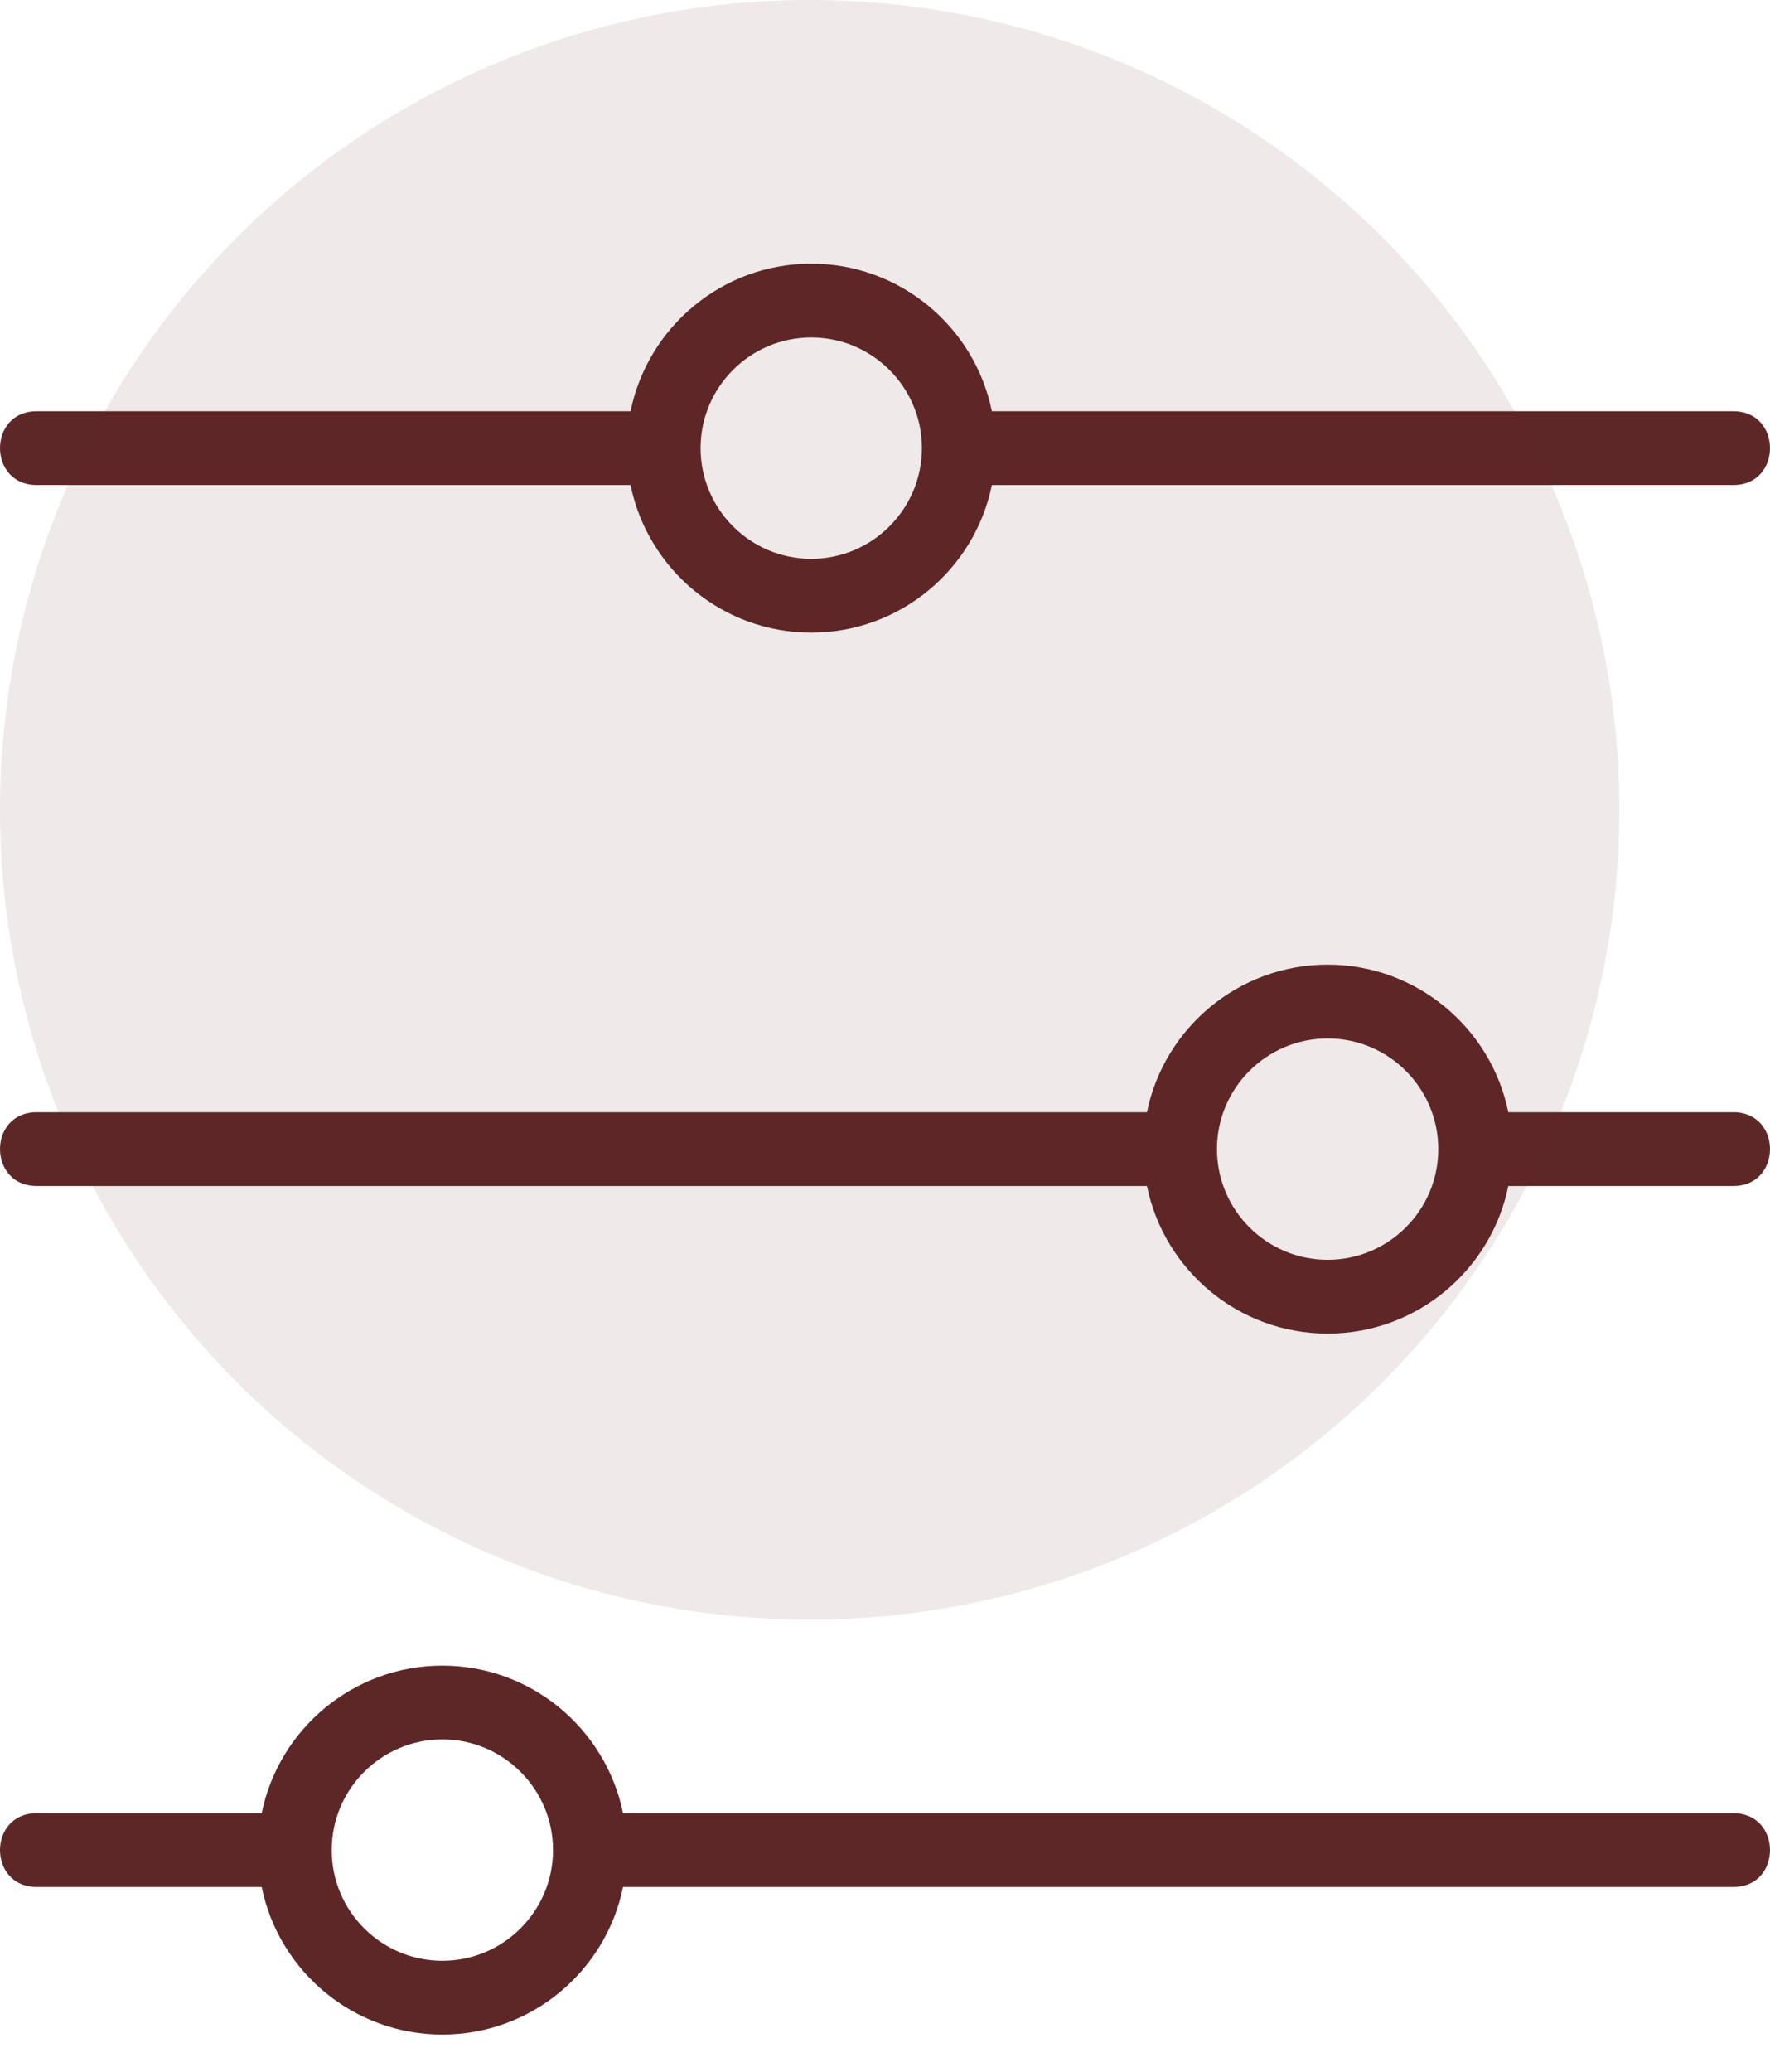
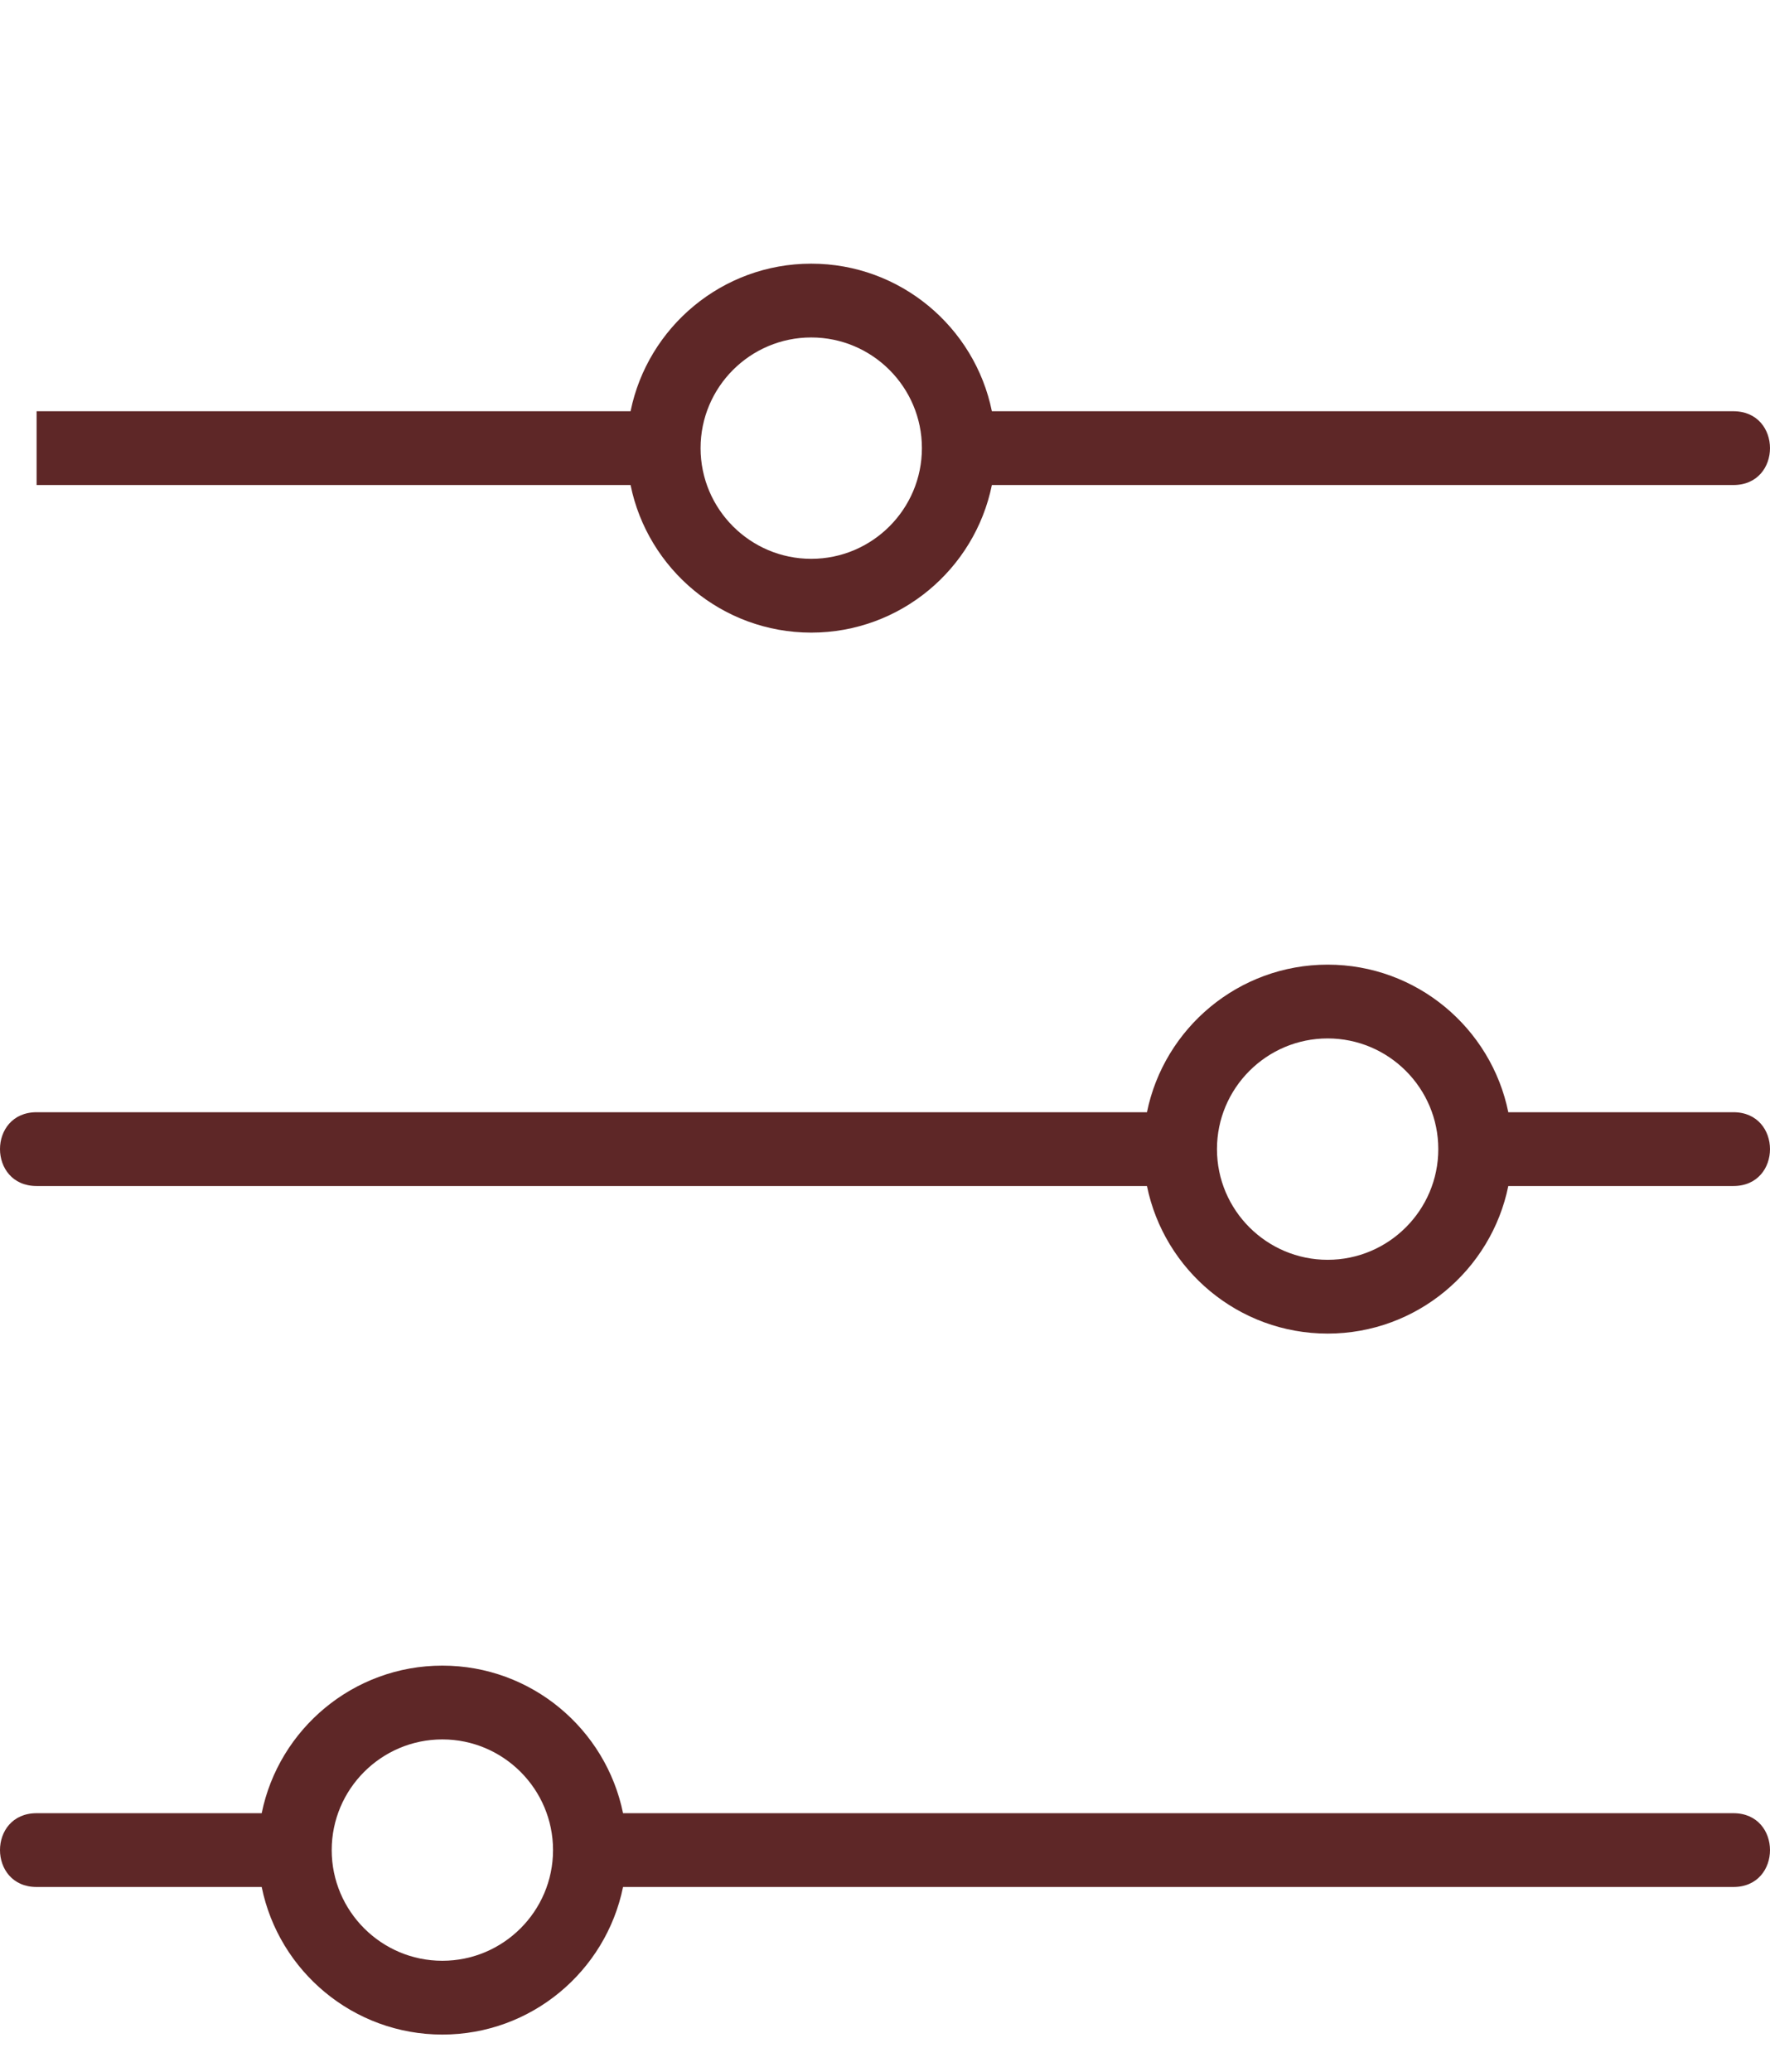
<svg xmlns="http://www.w3.org/2000/svg" width="47" height="55" viewBox="0 0 47 55" fill="none">
  <g id="Group 1000004687">
    <g id="Group">
-       <path id="Vector" d="M46.028 48.138H16.544C16.089 45.905 14.111 44.22 11.746 44.22C9.382 44.22 7.403 45.905 6.949 48.138H0.972C-0.325 48.138 -0.323 50.097 0.972 50.097H6.949C7.403 52.331 9.382 54.015 11.746 54.015C14.111 54.015 16.089 52.331 16.544 50.097H46.028C47.325 50.097 47.323 48.138 46.028 48.138ZM11.746 52.056C10.126 52.056 8.808 50.738 8.808 49.118C8.808 47.498 10.126 46.179 11.746 46.179C13.366 46.179 14.685 47.498 14.685 49.118C14.685 50.738 13.366 52.056 11.746 52.056ZM46.028 29.528H40.051C39.597 27.295 37.618 25.61 35.254 25.61C32.889 25.61 30.911 27.295 30.456 29.528H0.972C-0.325 29.528 -0.323 31.487 0.972 31.487H30.456C30.911 33.72 32.889 35.405 35.254 35.405C37.618 35.405 39.597 33.72 40.051 31.487H46.028C47.325 31.487 47.323 29.528 46.028 29.528ZM35.254 33.446C33.634 33.446 32.315 32.128 32.315 30.508C32.315 28.887 33.634 27.569 35.254 27.569C36.874 27.569 38.192 28.887 38.192 30.508C38.192 32.128 36.874 33.446 35.254 33.446ZM0.972 12.877H16.744C17.198 15.11 19.177 16.795 21.541 16.795C23.905 16.795 25.884 15.11 26.338 12.877H46.028C47.325 12.877 47.323 10.918 46.028 10.918H26.338C25.884 8.685 23.905 7 21.541 7C19.177 7 17.198 8.685 16.744 10.918H0.972C-0.325 10.918 -0.323 12.877 0.972 12.877ZM21.541 8.959C23.161 8.959 24.48 10.277 24.48 11.897C24.48 13.518 23.161 14.836 21.541 14.836C19.921 14.836 18.603 13.518 18.603 11.897C18.603 10.277 19.921 8.959 21.541 8.959Z" fill="#5E2727" />
+       <path id="Vector" d="M46.028 48.138H16.544C16.089 45.905 14.111 44.22 11.746 44.22C9.382 44.22 7.403 45.905 6.949 48.138H0.972C-0.325 48.138 -0.323 50.097 0.972 50.097H6.949C7.403 52.331 9.382 54.015 11.746 54.015C14.111 54.015 16.089 52.331 16.544 50.097H46.028C47.325 50.097 47.323 48.138 46.028 48.138ZM11.746 52.056C10.126 52.056 8.808 50.738 8.808 49.118C8.808 47.498 10.126 46.179 11.746 46.179C13.366 46.179 14.685 47.498 14.685 49.118C14.685 50.738 13.366 52.056 11.746 52.056ZM46.028 29.528H40.051C39.597 27.295 37.618 25.61 35.254 25.61C32.889 25.61 30.911 27.295 30.456 29.528H0.972C-0.325 29.528 -0.323 31.487 0.972 31.487H30.456C30.911 33.72 32.889 35.405 35.254 35.405C37.618 35.405 39.597 33.72 40.051 31.487H46.028C47.325 31.487 47.323 29.528 46.028 29.528ZM35.254 33.446C33.634 33.446 32.315 32.128 32.315 30.508C32.315 28.887 33.634 27.569 35.254 27.569C36.874 27.569 38.192 28.887 38.192 30.508C38.192 32.128 36.874 33.446 35.254 33.446ZM0.972 12.877H16.744C17.198 15.11 19.177 16.795 21.541 16.795C23.905 16.795 25.884 15.11 26.338 12.877H46.028C47.325 12.877 47.323 10.918 46.028 10.918H26.338C25.884 8.685 23.905 7 21.541 7C19.177 7 17.198 8.685 16.744 10.918H0.972ZM21.541 8.959C23.161 8.959 24.48 10.277 24.48 11.897C24.48 13.518 23.161 14.836 21.541 14.836C19.921 14.836 18.603 13.518 18.603 11.897C18.603 10.277 19.921 8.959 21.541 8.959Z" fill="#5E2727" />
    </g>
-     <circle id="Ellipse 40" cx="21.5" cy="21.5" r="21.5" fill="#5E2727" fill-opacity="0.1" />
  </g>
</svg>